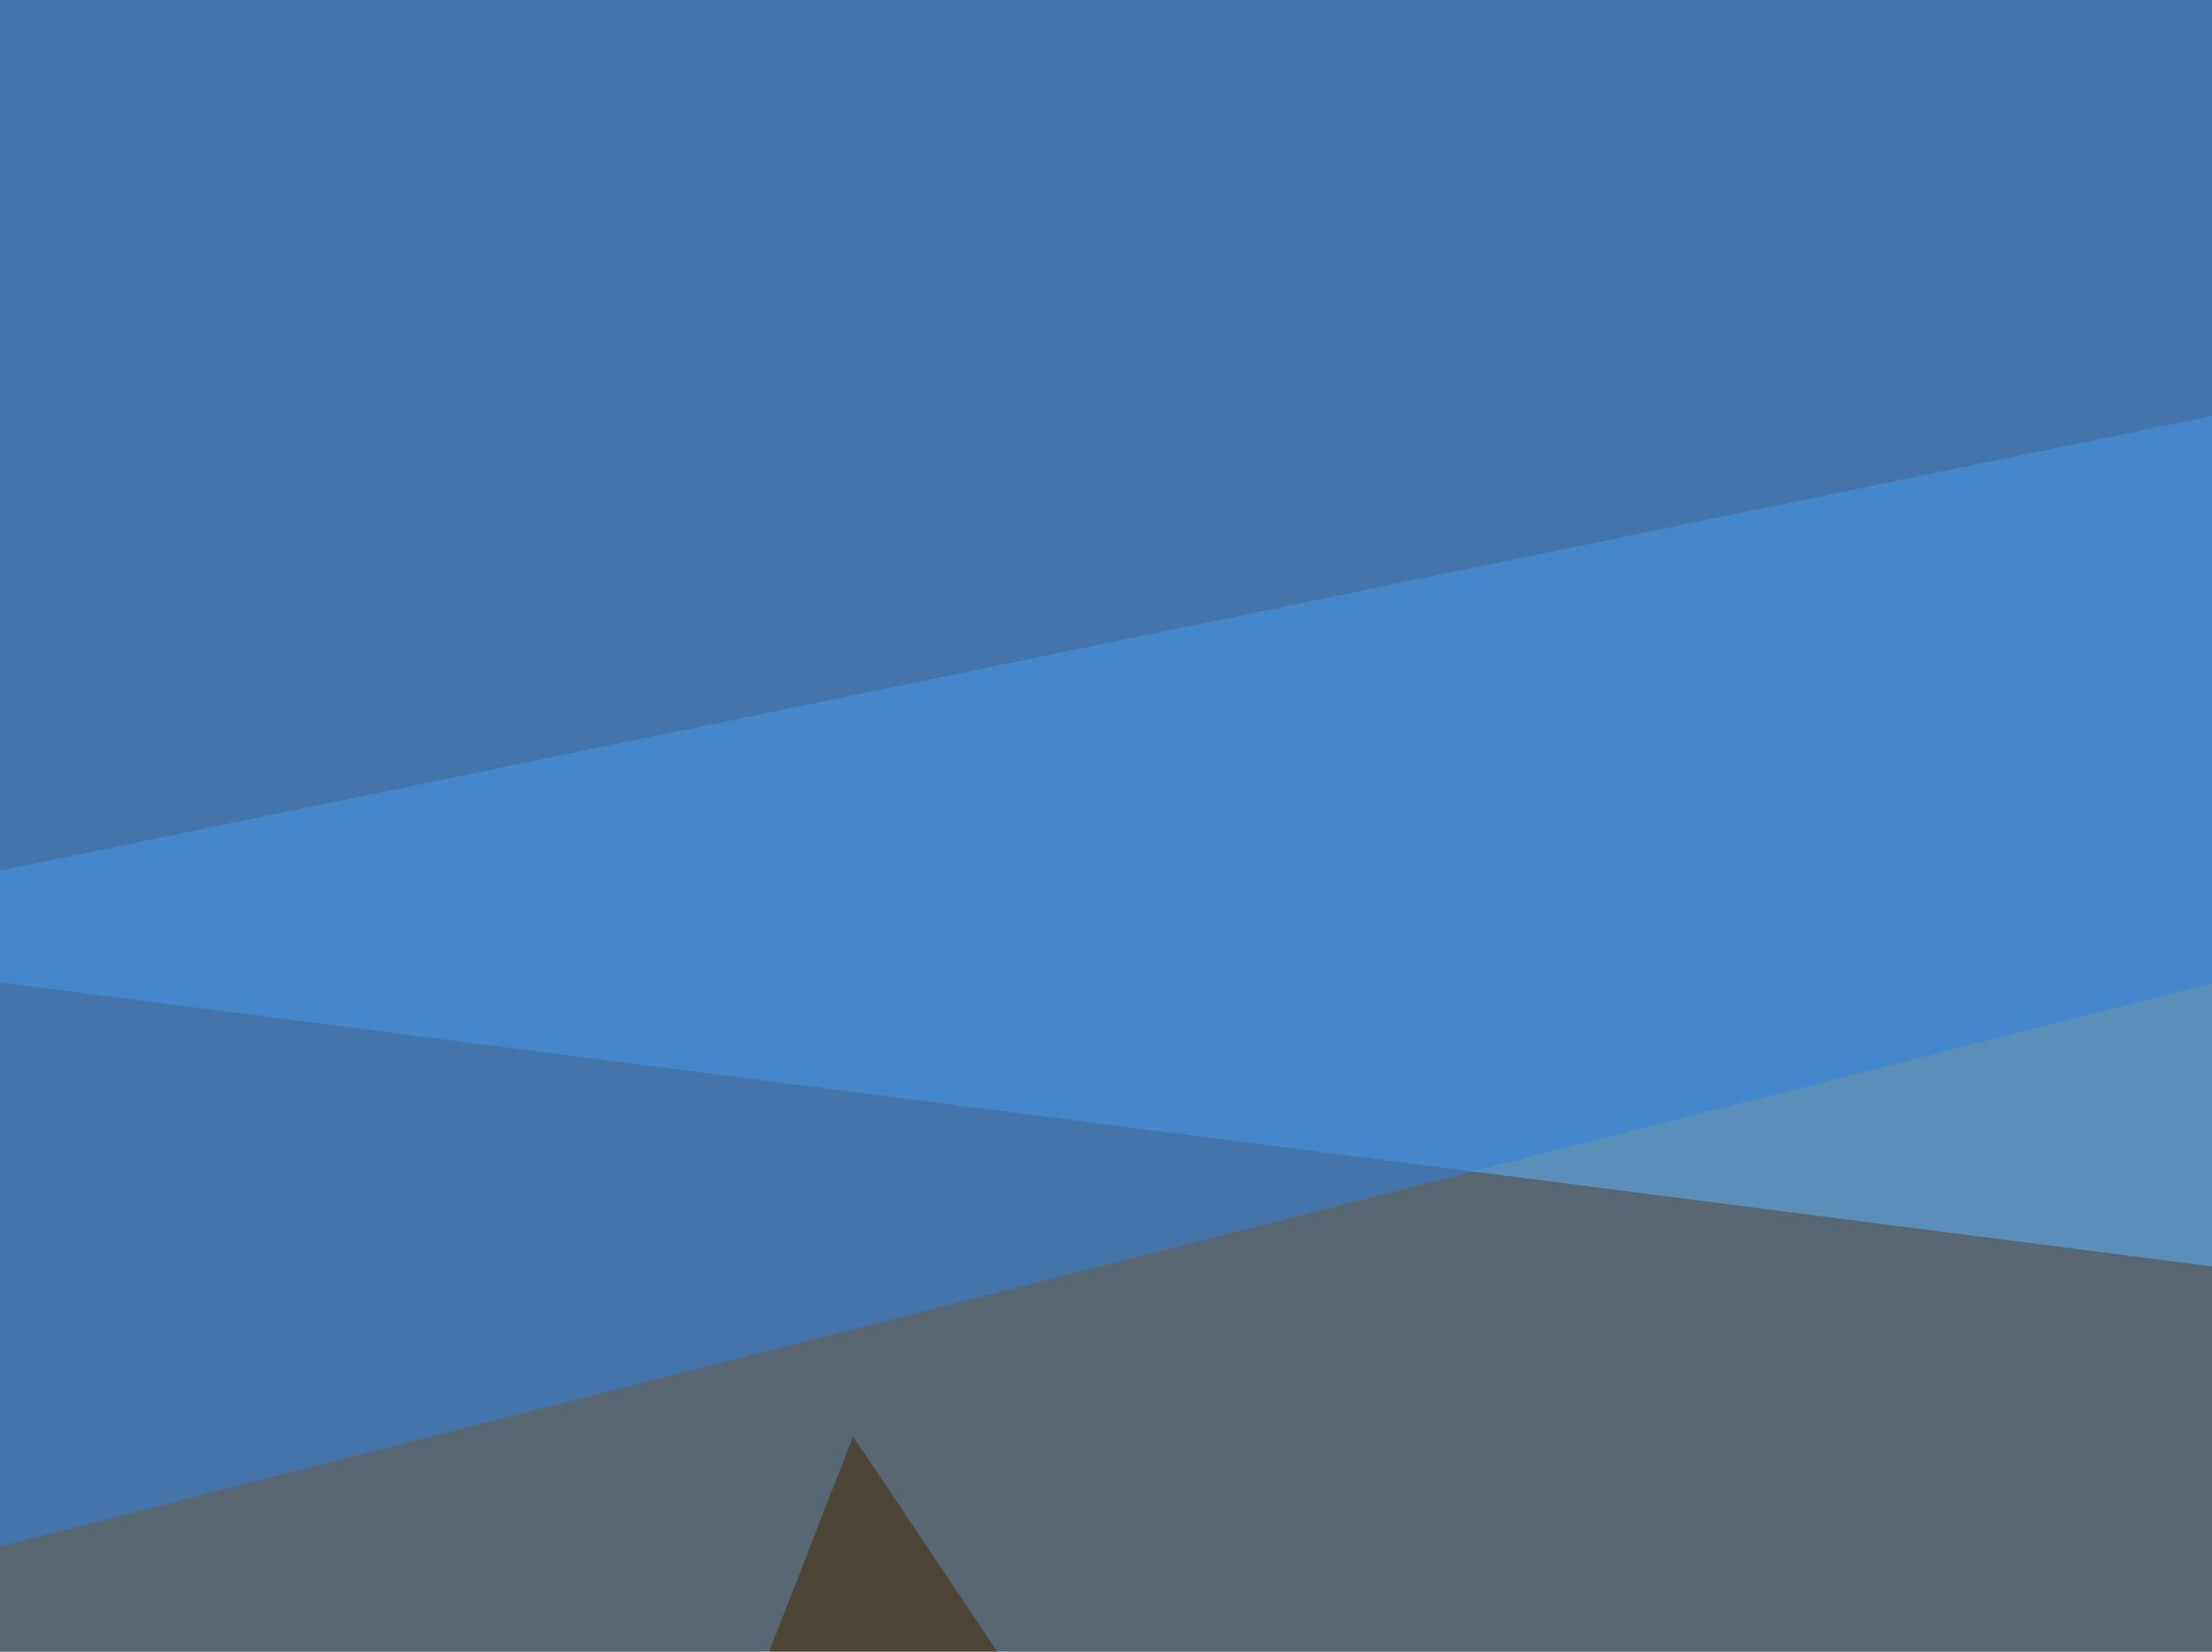
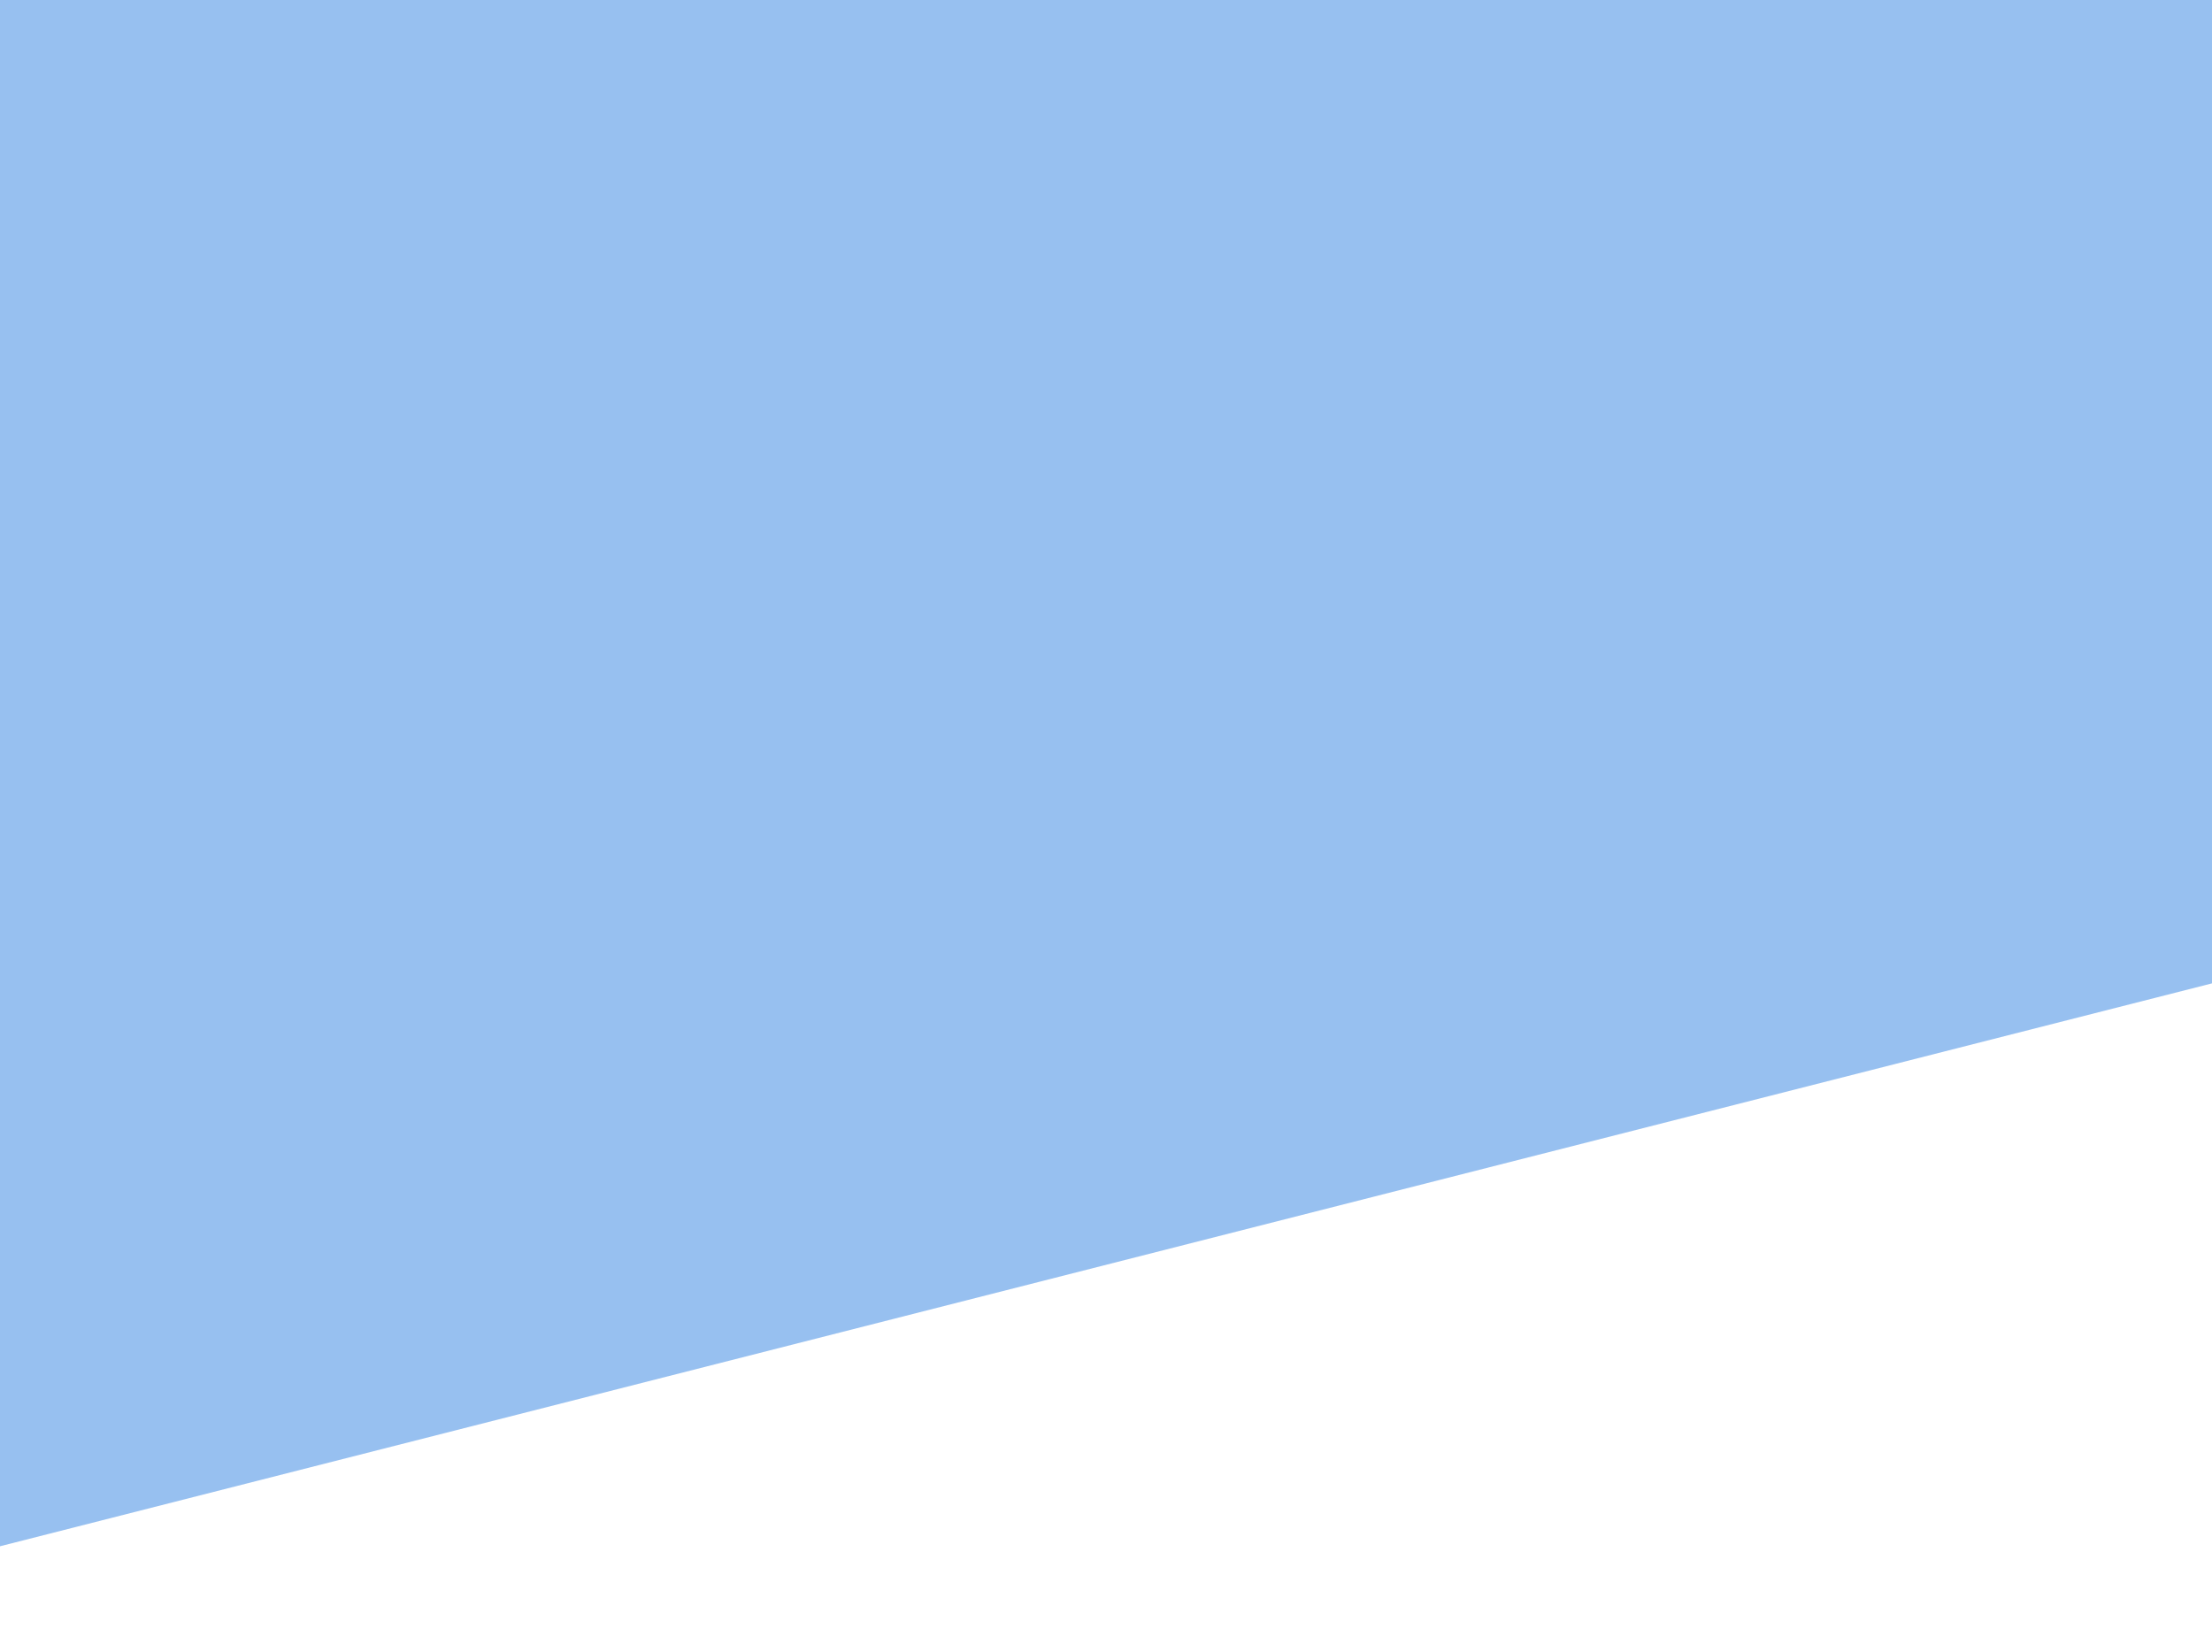
<svg xmlns="http://www.w3.org/2000/svg" width="300" height="224">
  <filter id="a">
    <feGaussianBlur stdDeviation="55" />
  </filter>
-   <rect width="100%" height="100%" fill="#596773" />
  <g filter="url(#a)">
    <g fill-opacity=".5">
-       <path fill="#5fb7ff" d="M-45.4 127.4l662.1 85L795.4-45.4z" />
-       <path fill="#442a0c" d="M763.2 98.1l32.2 483.4-460-93.7z" />
-       <path fill="#442500" d="M115.7 194.8L-45.4 608l363.3-111.3z" />
      <path fill="#3083e2" d="M795.4 7.3L-22-45.4v260.7z" />
    </g>
  </g>
</svg>